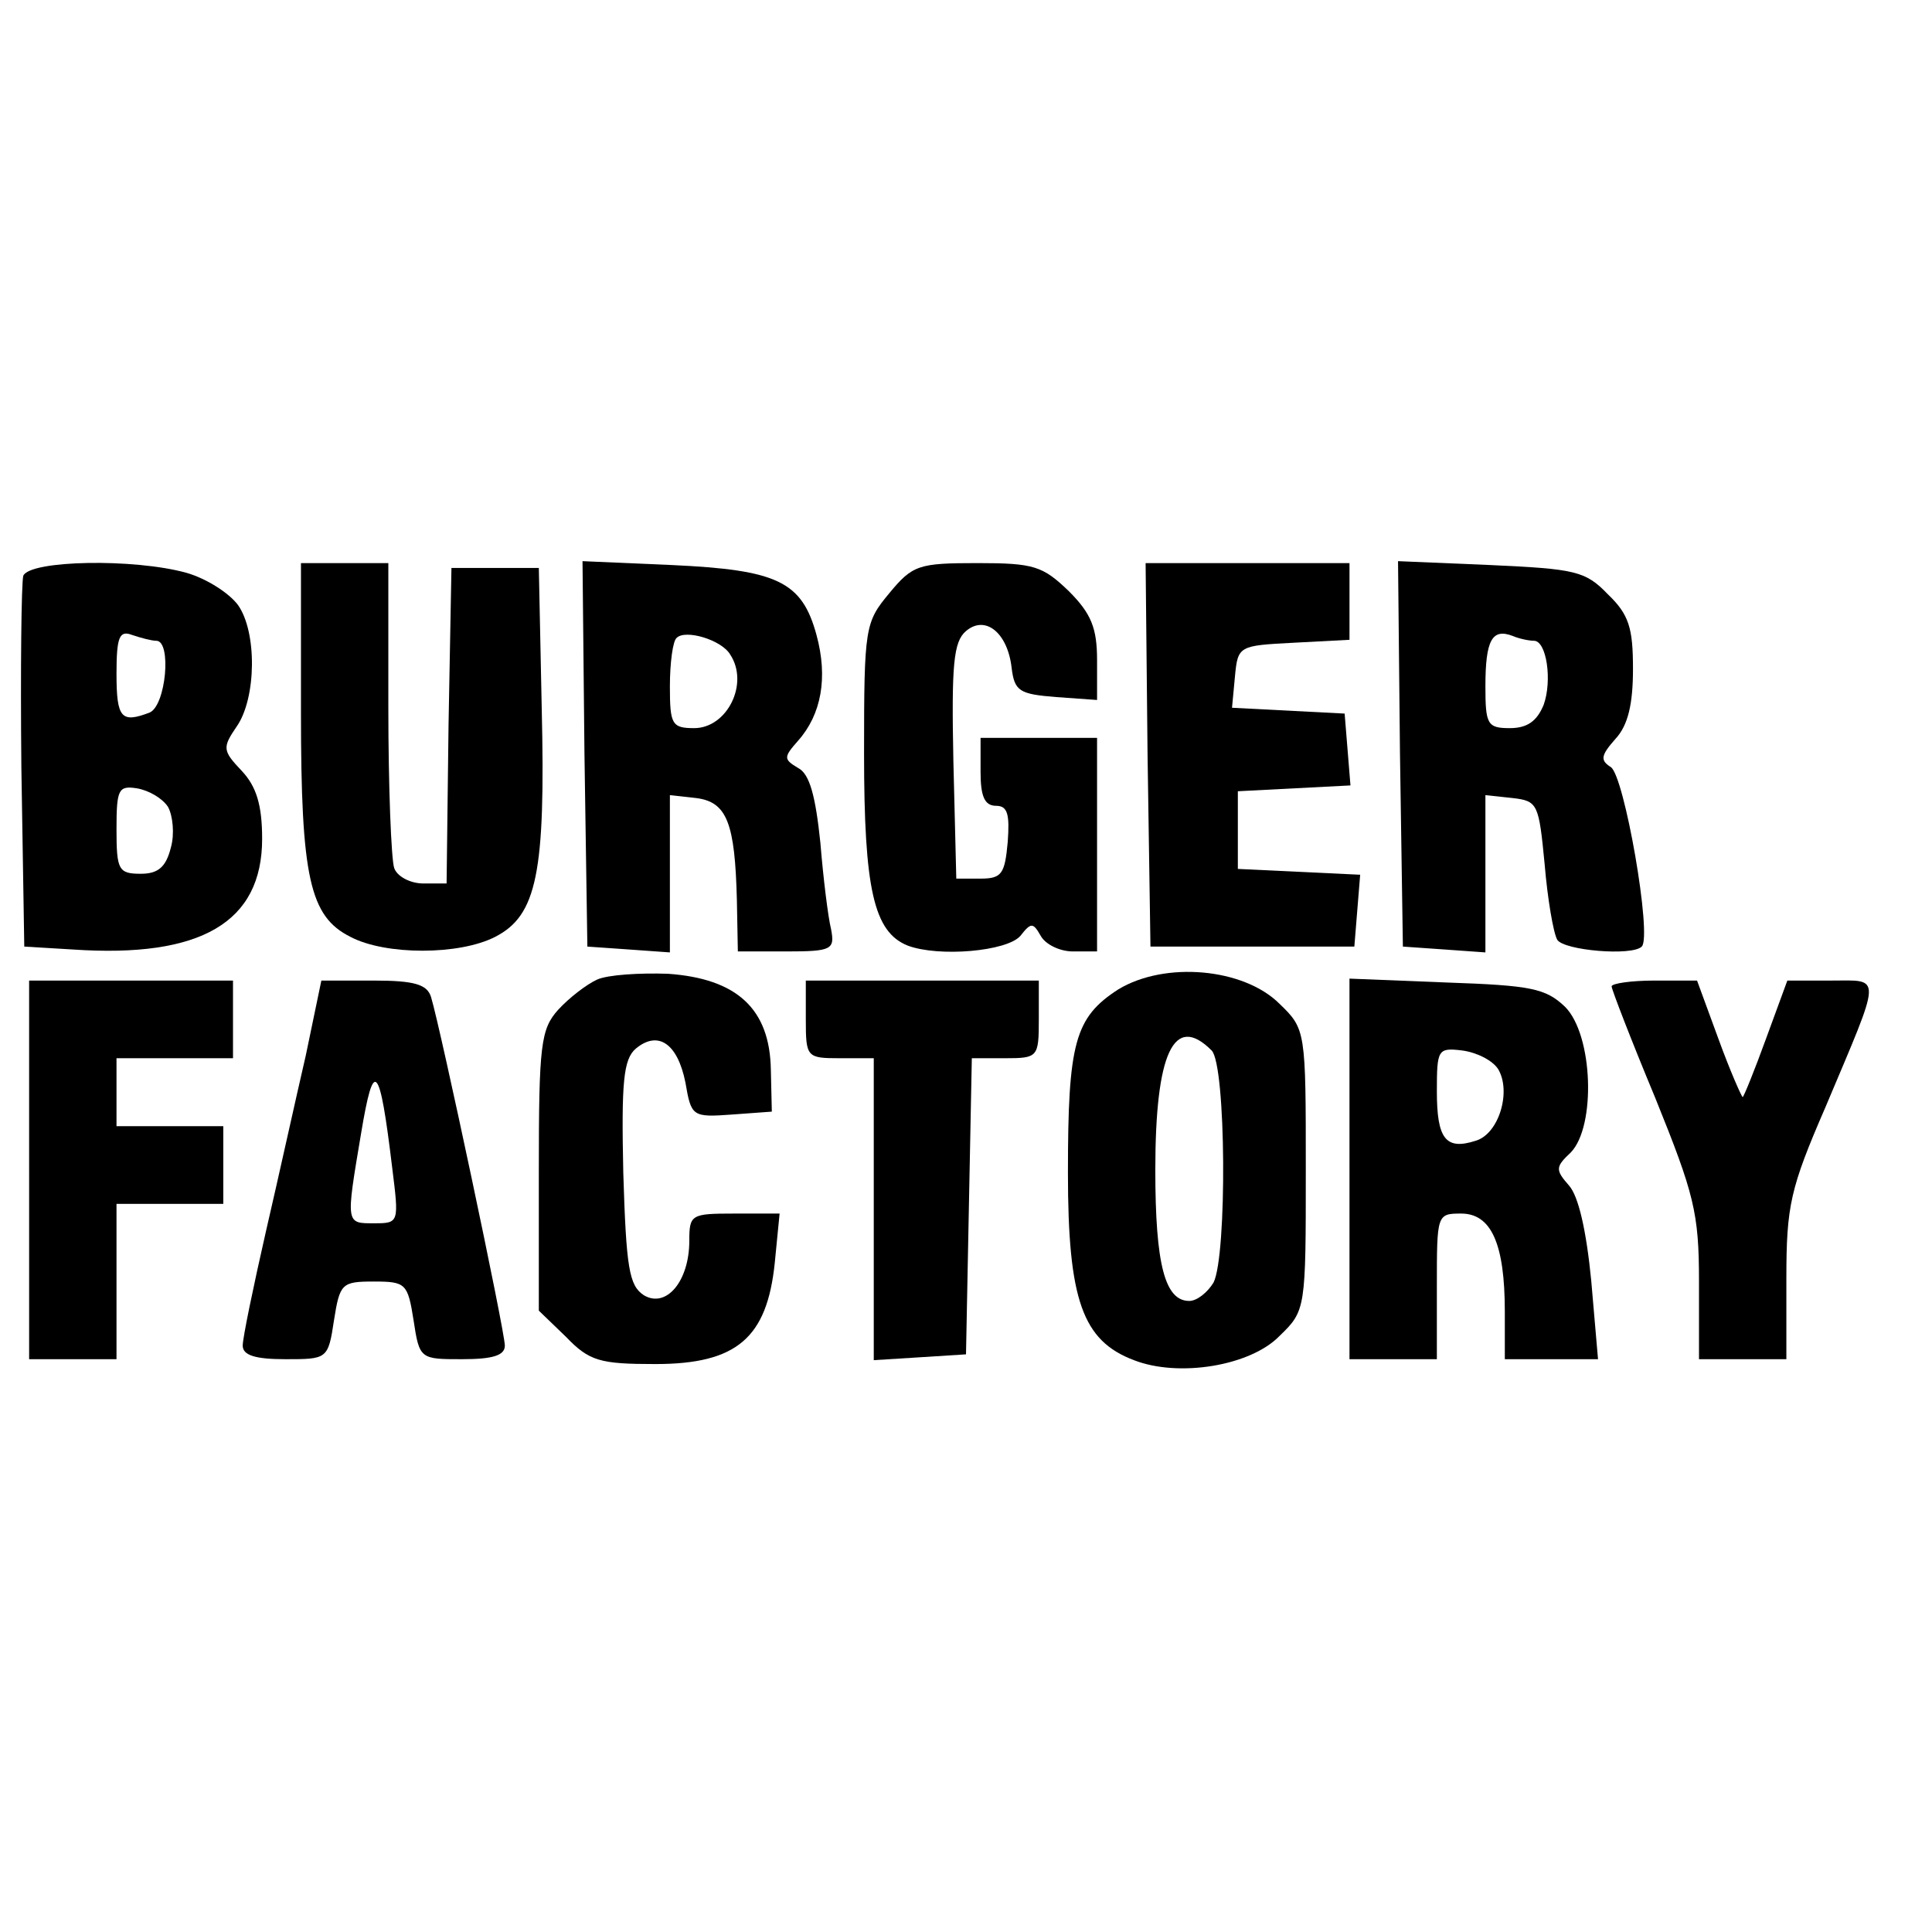
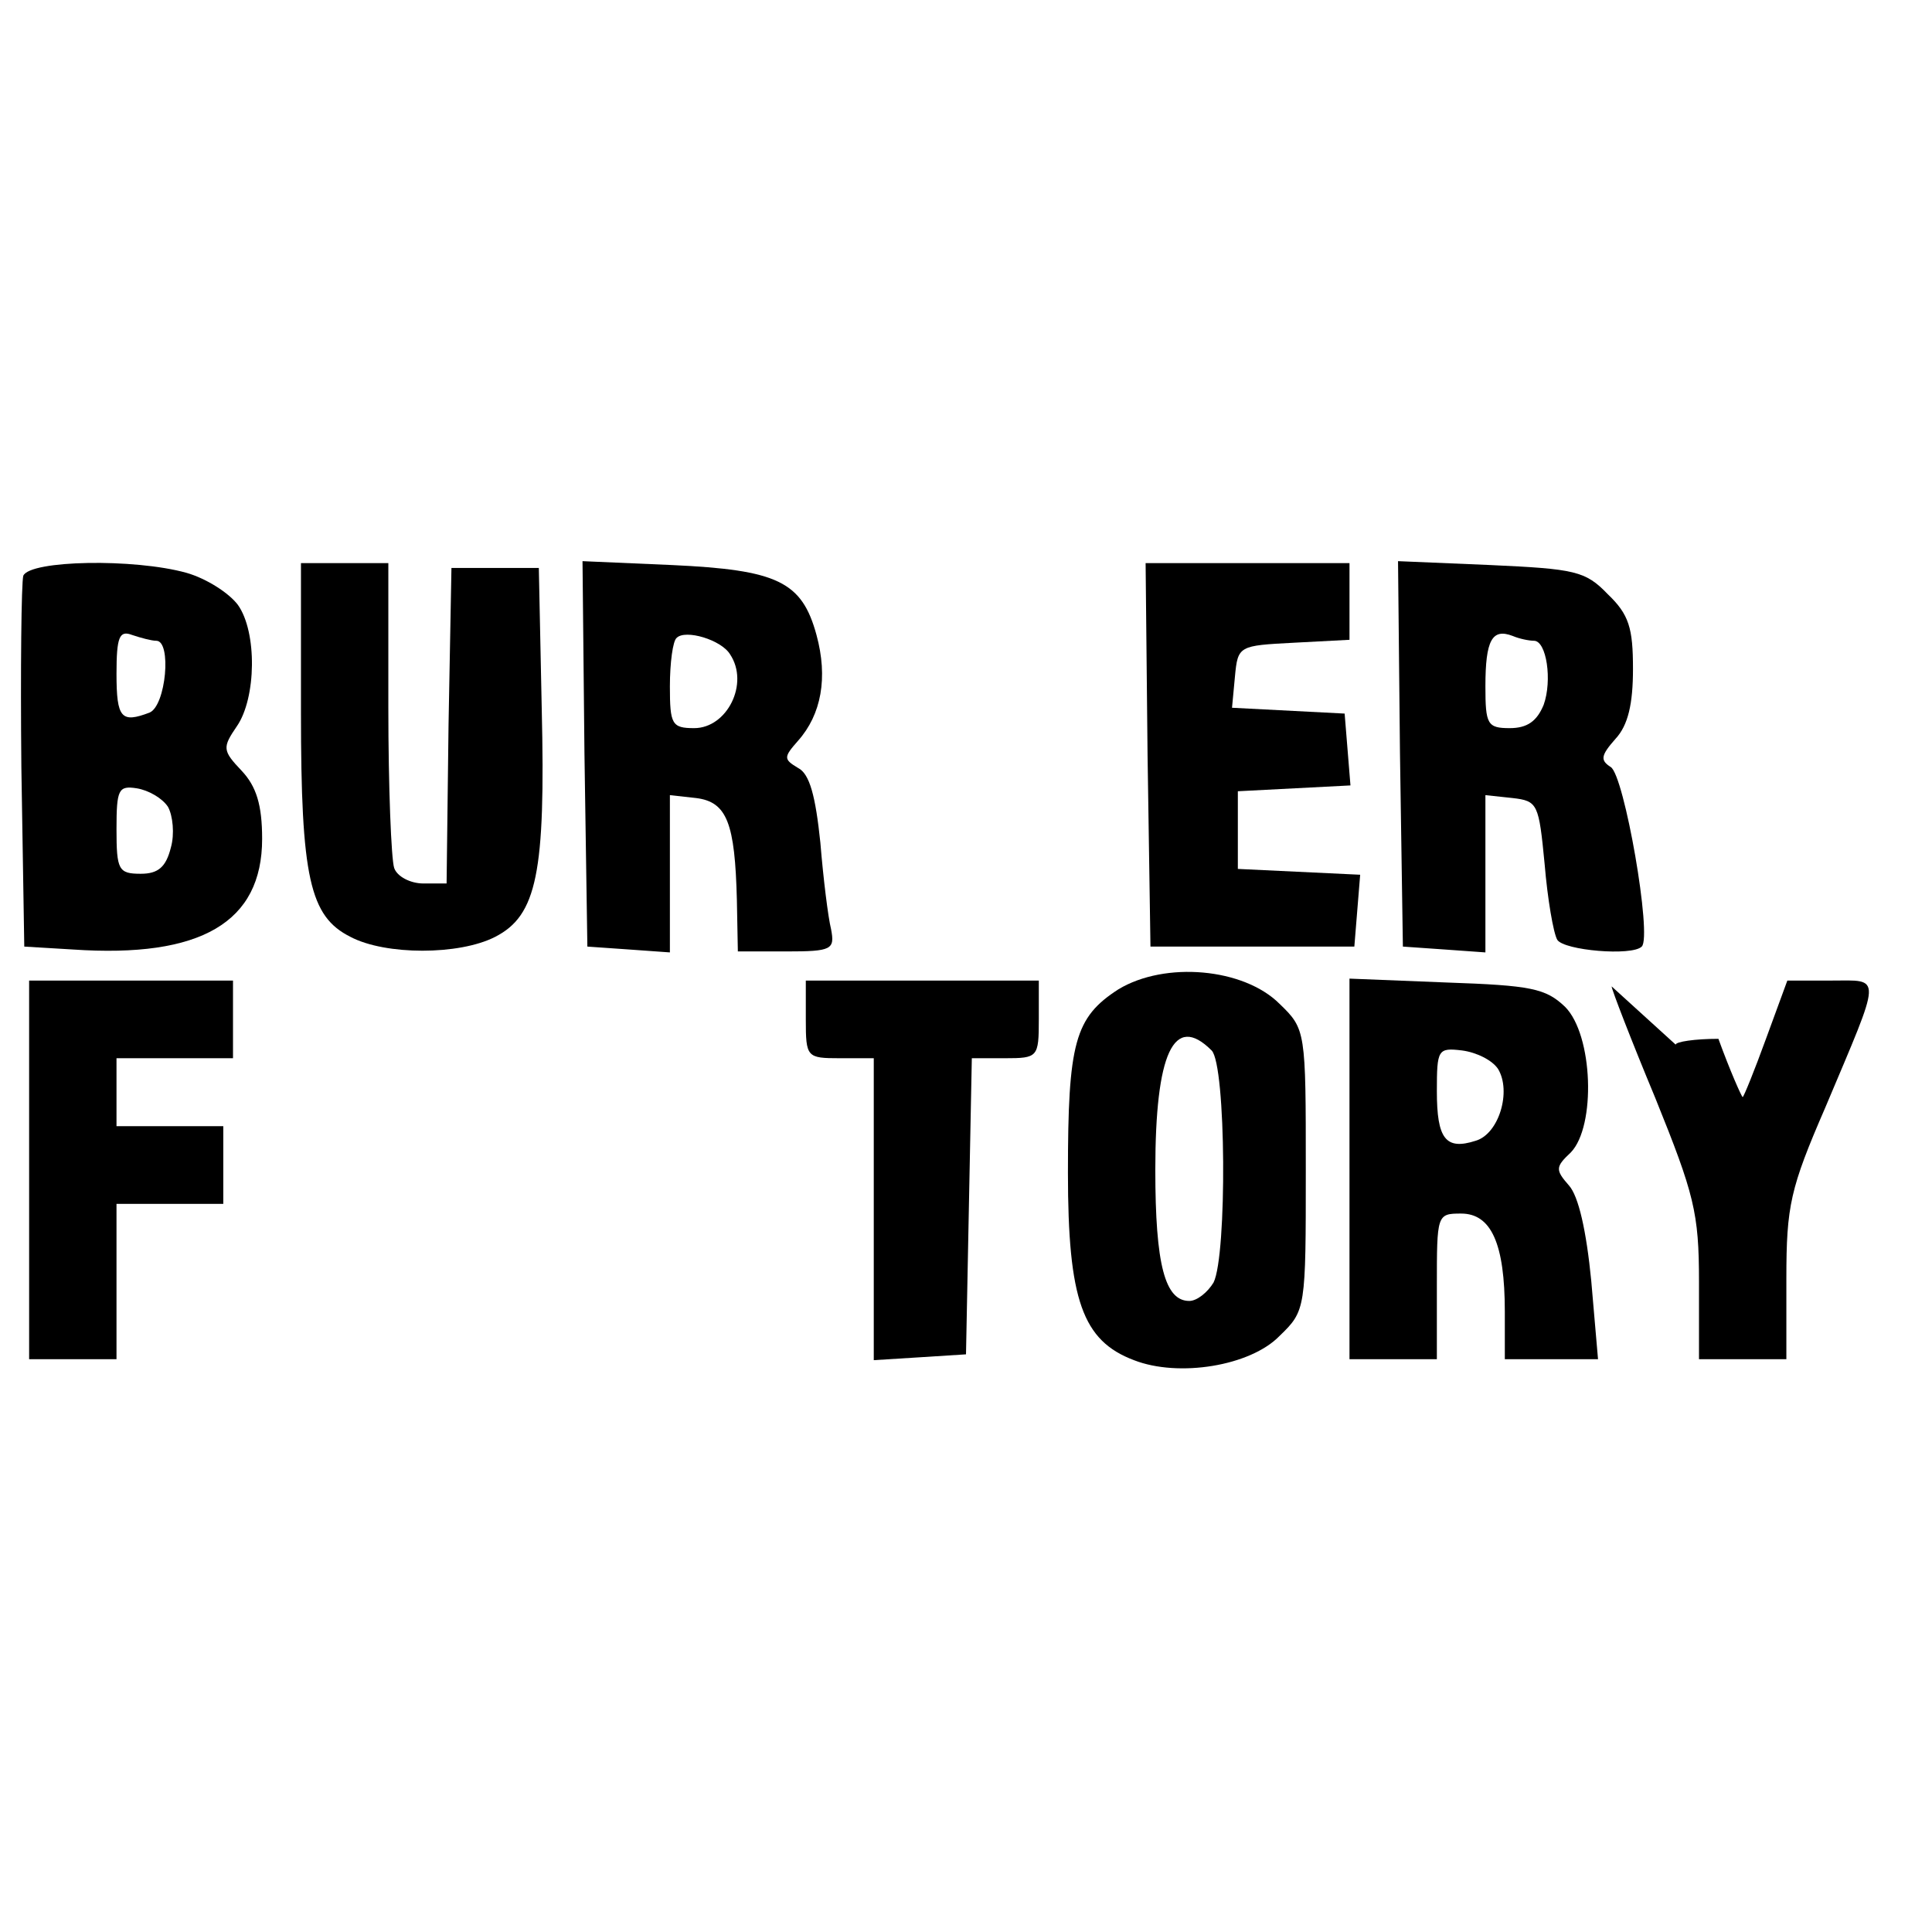
<svg xmlns="http://www.w3.org/2000/svg" version="1.0" width="199pt" height="199pt" viewBox="0 0 199 199" preserveAspectRatio="xMidYMid meet">
  <g transform="translate(0,199) scale(0.1,-0.1)" fill="#000000" stroke="none">
    <path d="M24 1397 c-2 -7 -3 -96 -2 -197 l3 -185 50 -3 c132 -9 195 28 195 114 0 35 -6 54 -21 70 -20 21 -20 24 -5 46 20 29 21 97 1 125 -9 12 -32 27 -53 33 -54 15 -161 13 -168 -3z m137 -67 c16 0 10 -67 -7 -74 -29 -11 -34 -6 -34 40 0 38 3 45 16 40 9 -3 20 -6 25 -6z m12 -171 c5 -9 7 -28 3 -42 -5 -20 -13 -27 -31 -27 -23 0 -25 4 -25 46 0 41 2 45 21 42 12 -2 26 -10 32 -19z" />
    <path d="M310 1256 c0 -170 9 -210 51 -231 36 -19 112 -19 149 0 43 22 52 66 48 235 l-3 145 -45 0 -45 0 -3 -162 -2 -163 -24 0 c-13 0 -27 7 -30 16 -3 9 -6 83 -6 165 l0 149 -45 0 -45 0 0 -154z" />
    <path d="M602 1214 l3 -199 43 -3 42 -3 0 81 0 81 27 -3 c32 -4 40 -26 42 -105 l1 -53 50 0 c47 0 50 2 46 23 -3 12 -8 52 -11 89 -5 48 -11 71 -23 77 -15 9 -15 11 0 28 24 27 31 65 19 109 -15 55 -40 67 -149 72 l-92 4 2 -198z m150 102 c20 -30 -3 -76 -37 -76 -23 0 -25 4 -25 43 0 24 3 47 7 50 9 9 46 -2 55 -17z" />
-     <path d="M916 1379 c-25 -30 -26 -35 -26 -165 0 -140 10 -184 45 -198 32 -12 102 -6 116 10 11 14 13 14 21 0 5 -9 20 -16 33 -16 l25 0 0 110 0 110 -60 0 -60 0 0 -35 c0 -25 4 -35 16 -35 12 0 14 -9 12 -37 -3 -33 -6 -38 -28 -38 l-25 0 -3 121 c-2 99 0 123 13 134 20 17 43 -2 47 -38 3 -24 8 -27 46 -30 l42 -3 0 41 c0 33 -6 48 -29 71 -27 26 -36 29 -94 29 -61 0 -67 -2 -91 -31z" />
    <path d="M1182 1213 l3 -198 105 0 105 0 3 37 3 37 -63 3 -63 3 0 40 0 40 58 3 58 3 -3 37 -3 37 -58 3 -58 3 3 32 c3 32 4 32 61 35 l57 3 0 39 0 40 -105 0 -105 0 2 -197z" />
    <path d="M1442 1214 l3 -199 43 -3 42 -3 0 81 0 81 28 -3 c26 -3 27 -6 33 -68 3 -36 9 -71 13 -78 7 -11 77 -17 87 -7 11 10 -18 177 -32 185 -11 7 -10 12 5 29 13 14 18 36 18 72 0 42 -4 56 -26 77 -23 24 -34 26 -121 30 l-95 4 2 -198z m138 116 c13 0 19 -41 10 -66 -7 -17 -17 -24 -35 -24 -23 0 -25 4 -25 43 0 48 7 60 28 52 7 -3 17 -5 22 -5z" />
-     <path d="M615 981 c-11 -5 -29 -19 -40 -31 -18 -20 -20 -36 -20 -166 l0 -144 28 -27 c24 -25 35 -28 92 -28 84 0 115 27 123 104 l5 51 -47 0 c-44 0 -46 -1 -46 -28 0 -42 -24 -70 -47 -56 -15 10 -18 28 -21 126 -2 93 0 117 13 128 23 19 43 5 51 -35 6 -35 7 -36 48 -33 l41 3 -1 43 c-1 63 -35 94 -106 99 -29 1 -62 -1 -73 -6z" />
    <path d="M1152 971 c-45 -29 -52 -55 -52 -189 0 -131 15 -173 68 -193 46 -18 120 -6 150 25 27 26 27 28 27 171 0 143 0 145 -27 171 -37 37 -118 44 -166 15z m96 -63 c15 -15 16 -211 2 -239 -6 -10 -17 -19 -25 -19 -25 0 -35 37 -35 135 0 120 19 162 58 123z" />
    <path d="M30 785 l0 -195 45 0 45 0 0 80 0 80 55 0 55 0 0 40 0 40 -55 0 -55 0 0 35 0 35 60 0 60 0 0 40 0 40 -105 0 -105 0 0 -195z" />
-     <path d="M315 903 c-10 -43 -28 -125 -41 -181 -13 -57 -24 -110 -24 -118 0 -10 13 -14 44 -14 43 0 44 0 50 40 6 38 8 40 41 40 33 0 35 -2 41 -40 6 -40 7 -40 50 -40 32 0 44 4 44 14 0 15 -66 326 -76 359 -4 13 -17 17 -59 17 l-54 0 -16 -77z m89 -116 c7 -56 7 -57 -18 -57 -30 0 -30 -2 -14 93 13 78 19 72 32 -36z" />
    <path d="M830 940 c0 -39 1 -40 35 -40 l35 0 0 -156 0 -155 48 3 47 3 3 153 3 152 34 0 c34 0 35 1 35 40 l0 40 -120 0 -120 0 0 -40z" />
    <path d="M1390 786 l0 -196 45 0 45 0 0 75 c0 74 0 75 25 75 31 0 45 -31 45 -101 l0 -49 48 0 48 0 -7 81 c-5 51 -13 87 -23 98 -14 16 -14 19 2 34 26 27 23 121 -6 150 -20 19 -35 22 -122 25 l-100 4 0 -196z m153 103 c14 -23 1 -67 -23 -74 -31 -10 -40 2 -40 51 0 43 1 45 26 42 15 -2 31 -10 37 -19z" />
-     <path d="M1660 974 c0 -3 20 -55 45 -115 40 -99 45 -118 45 -189 l0 -80 45 0 45 0 0 83 c0 75 4 93 40 176 59 140 59 131 6 131 l-45 0 -22 -60 c-12 -33 -23 -60 -24 -60 -1 0 -13 27 -25 60 l-22 60 -44 0 c-24 0 -44 -3 -44 -6z" />
+     <path d="M1660 974 c0 -3 20 -55 45 -115 40 -99 45 -118 45 -189 l0 -80 45 0 45 0 0 83 c0 75 4 93 40 176 59 140 59 131 6 131 l-45 0 -22 -60 c-12 -33 -23 -60 -24 -60 -1 0 -13 27 -25 60 c-24 0 -44 -3 -44 -6z" />
  </g>
</svg>